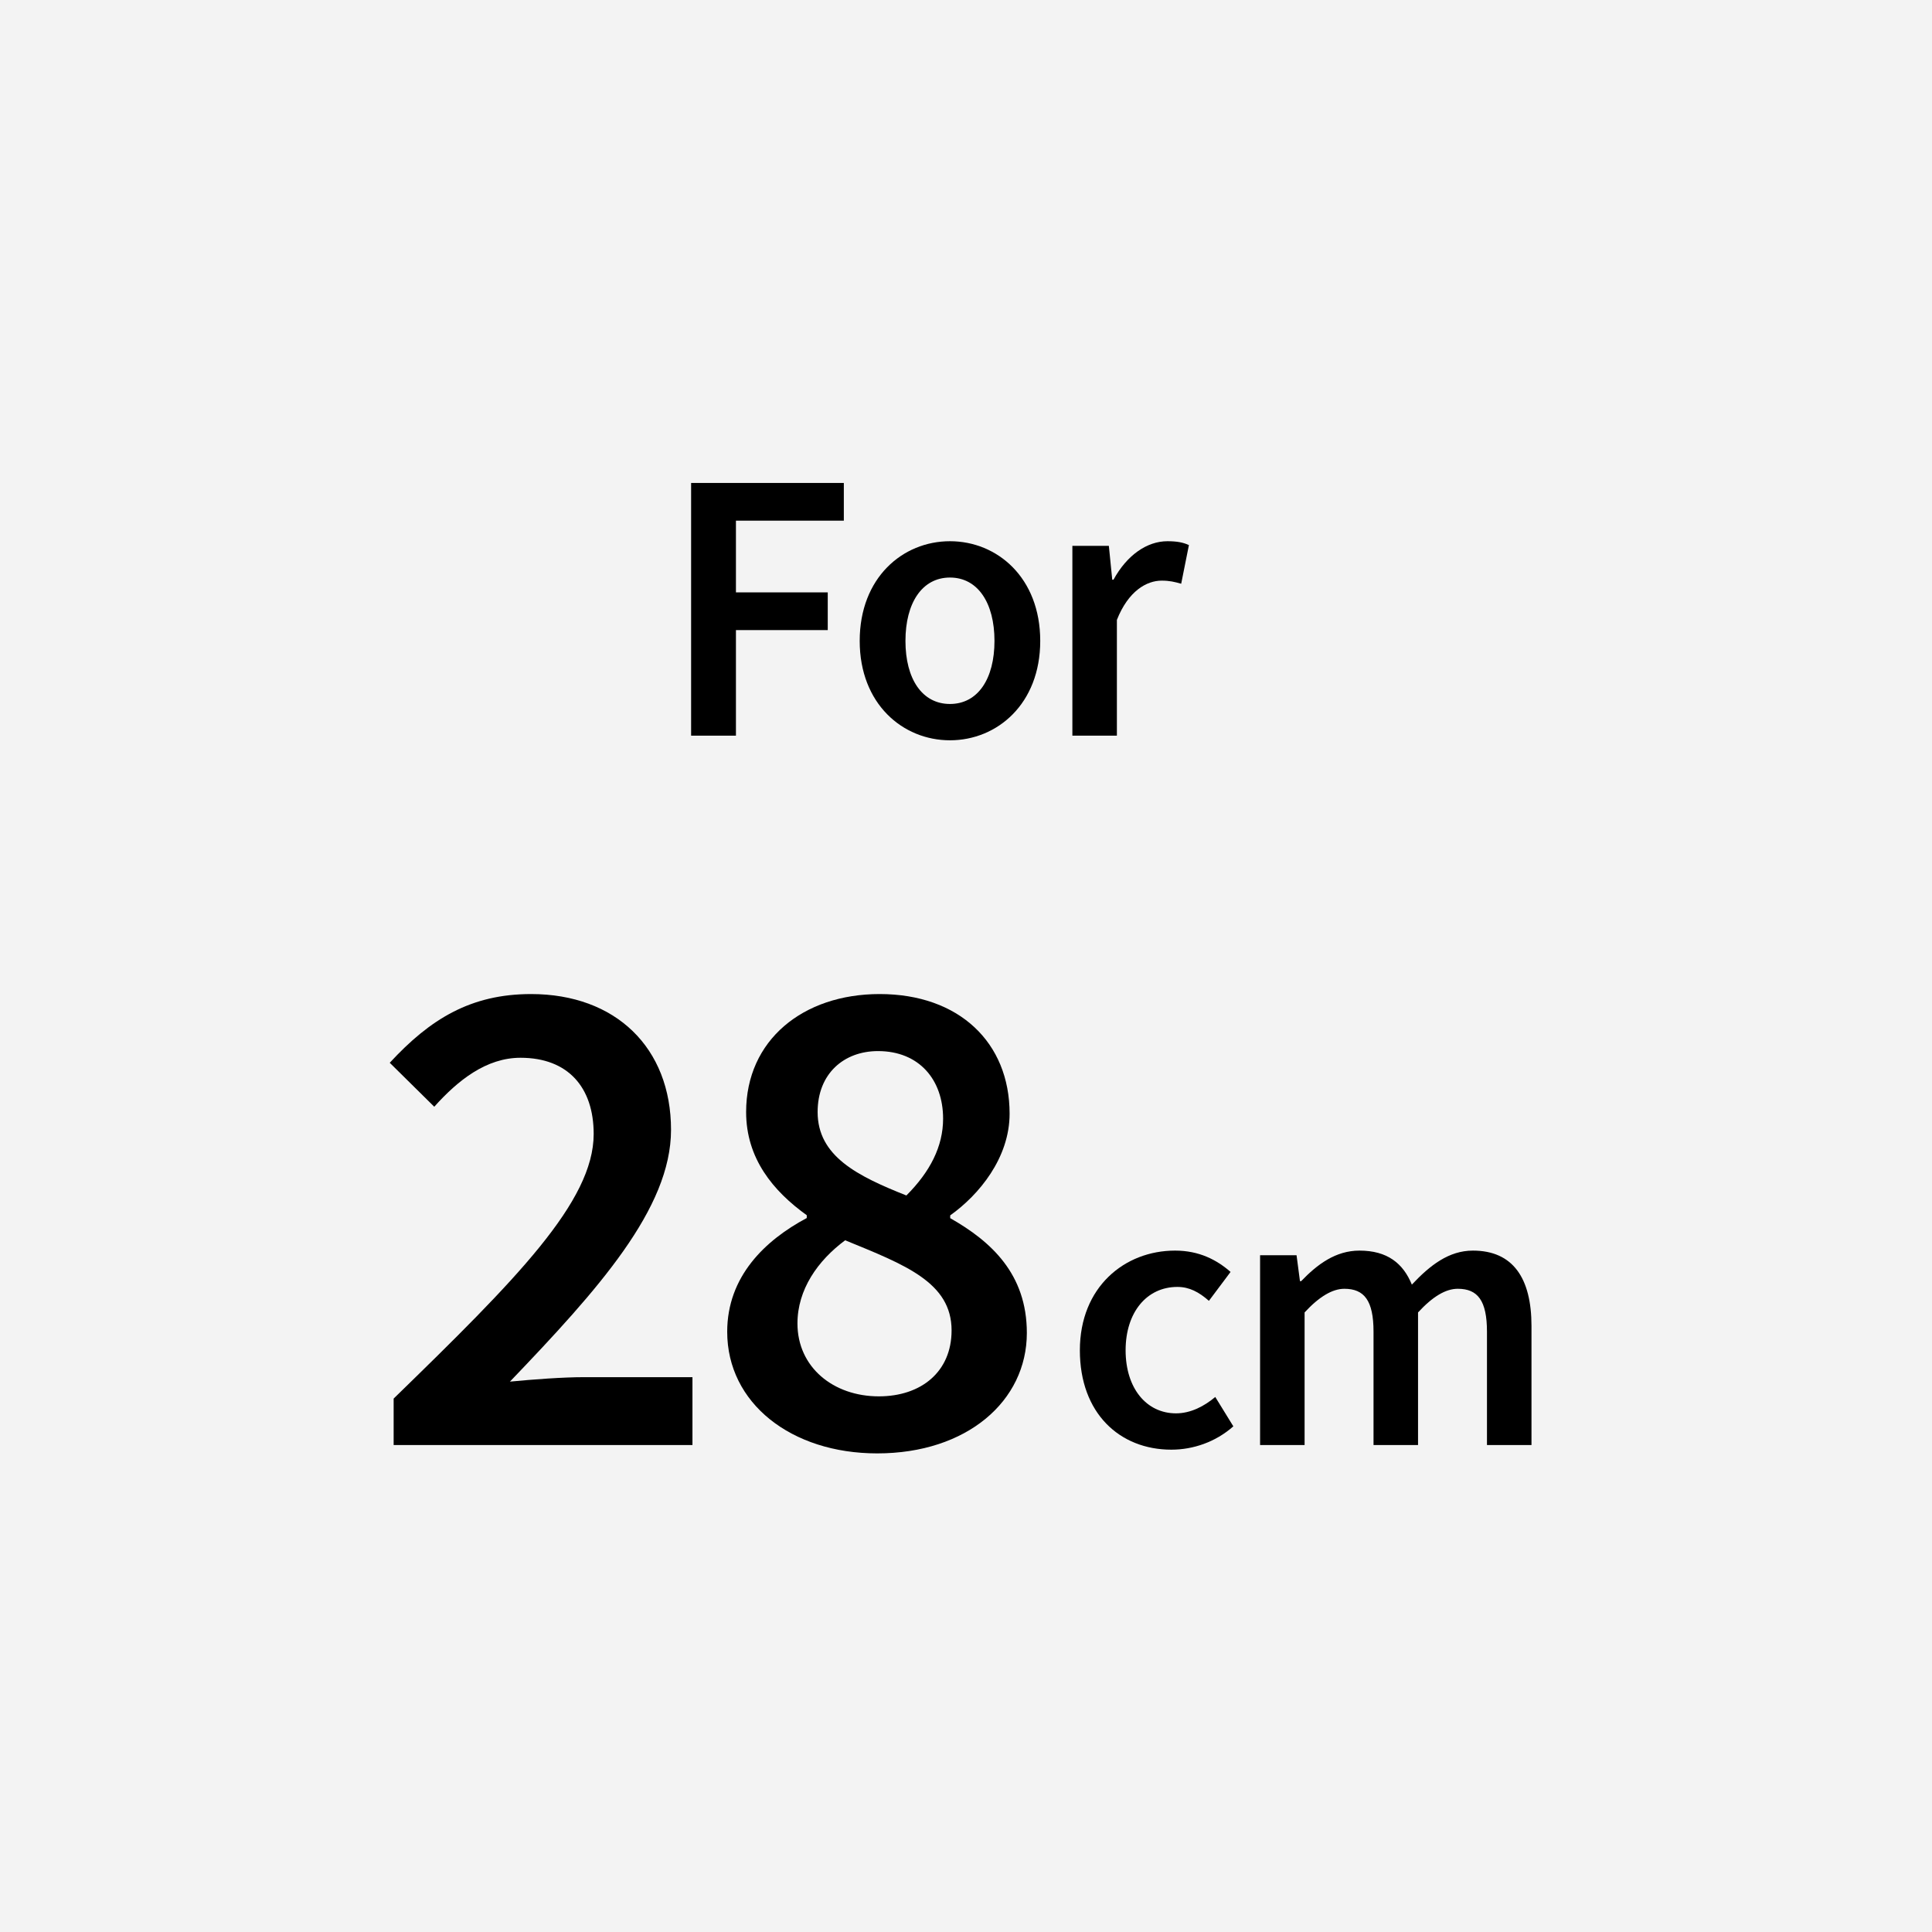
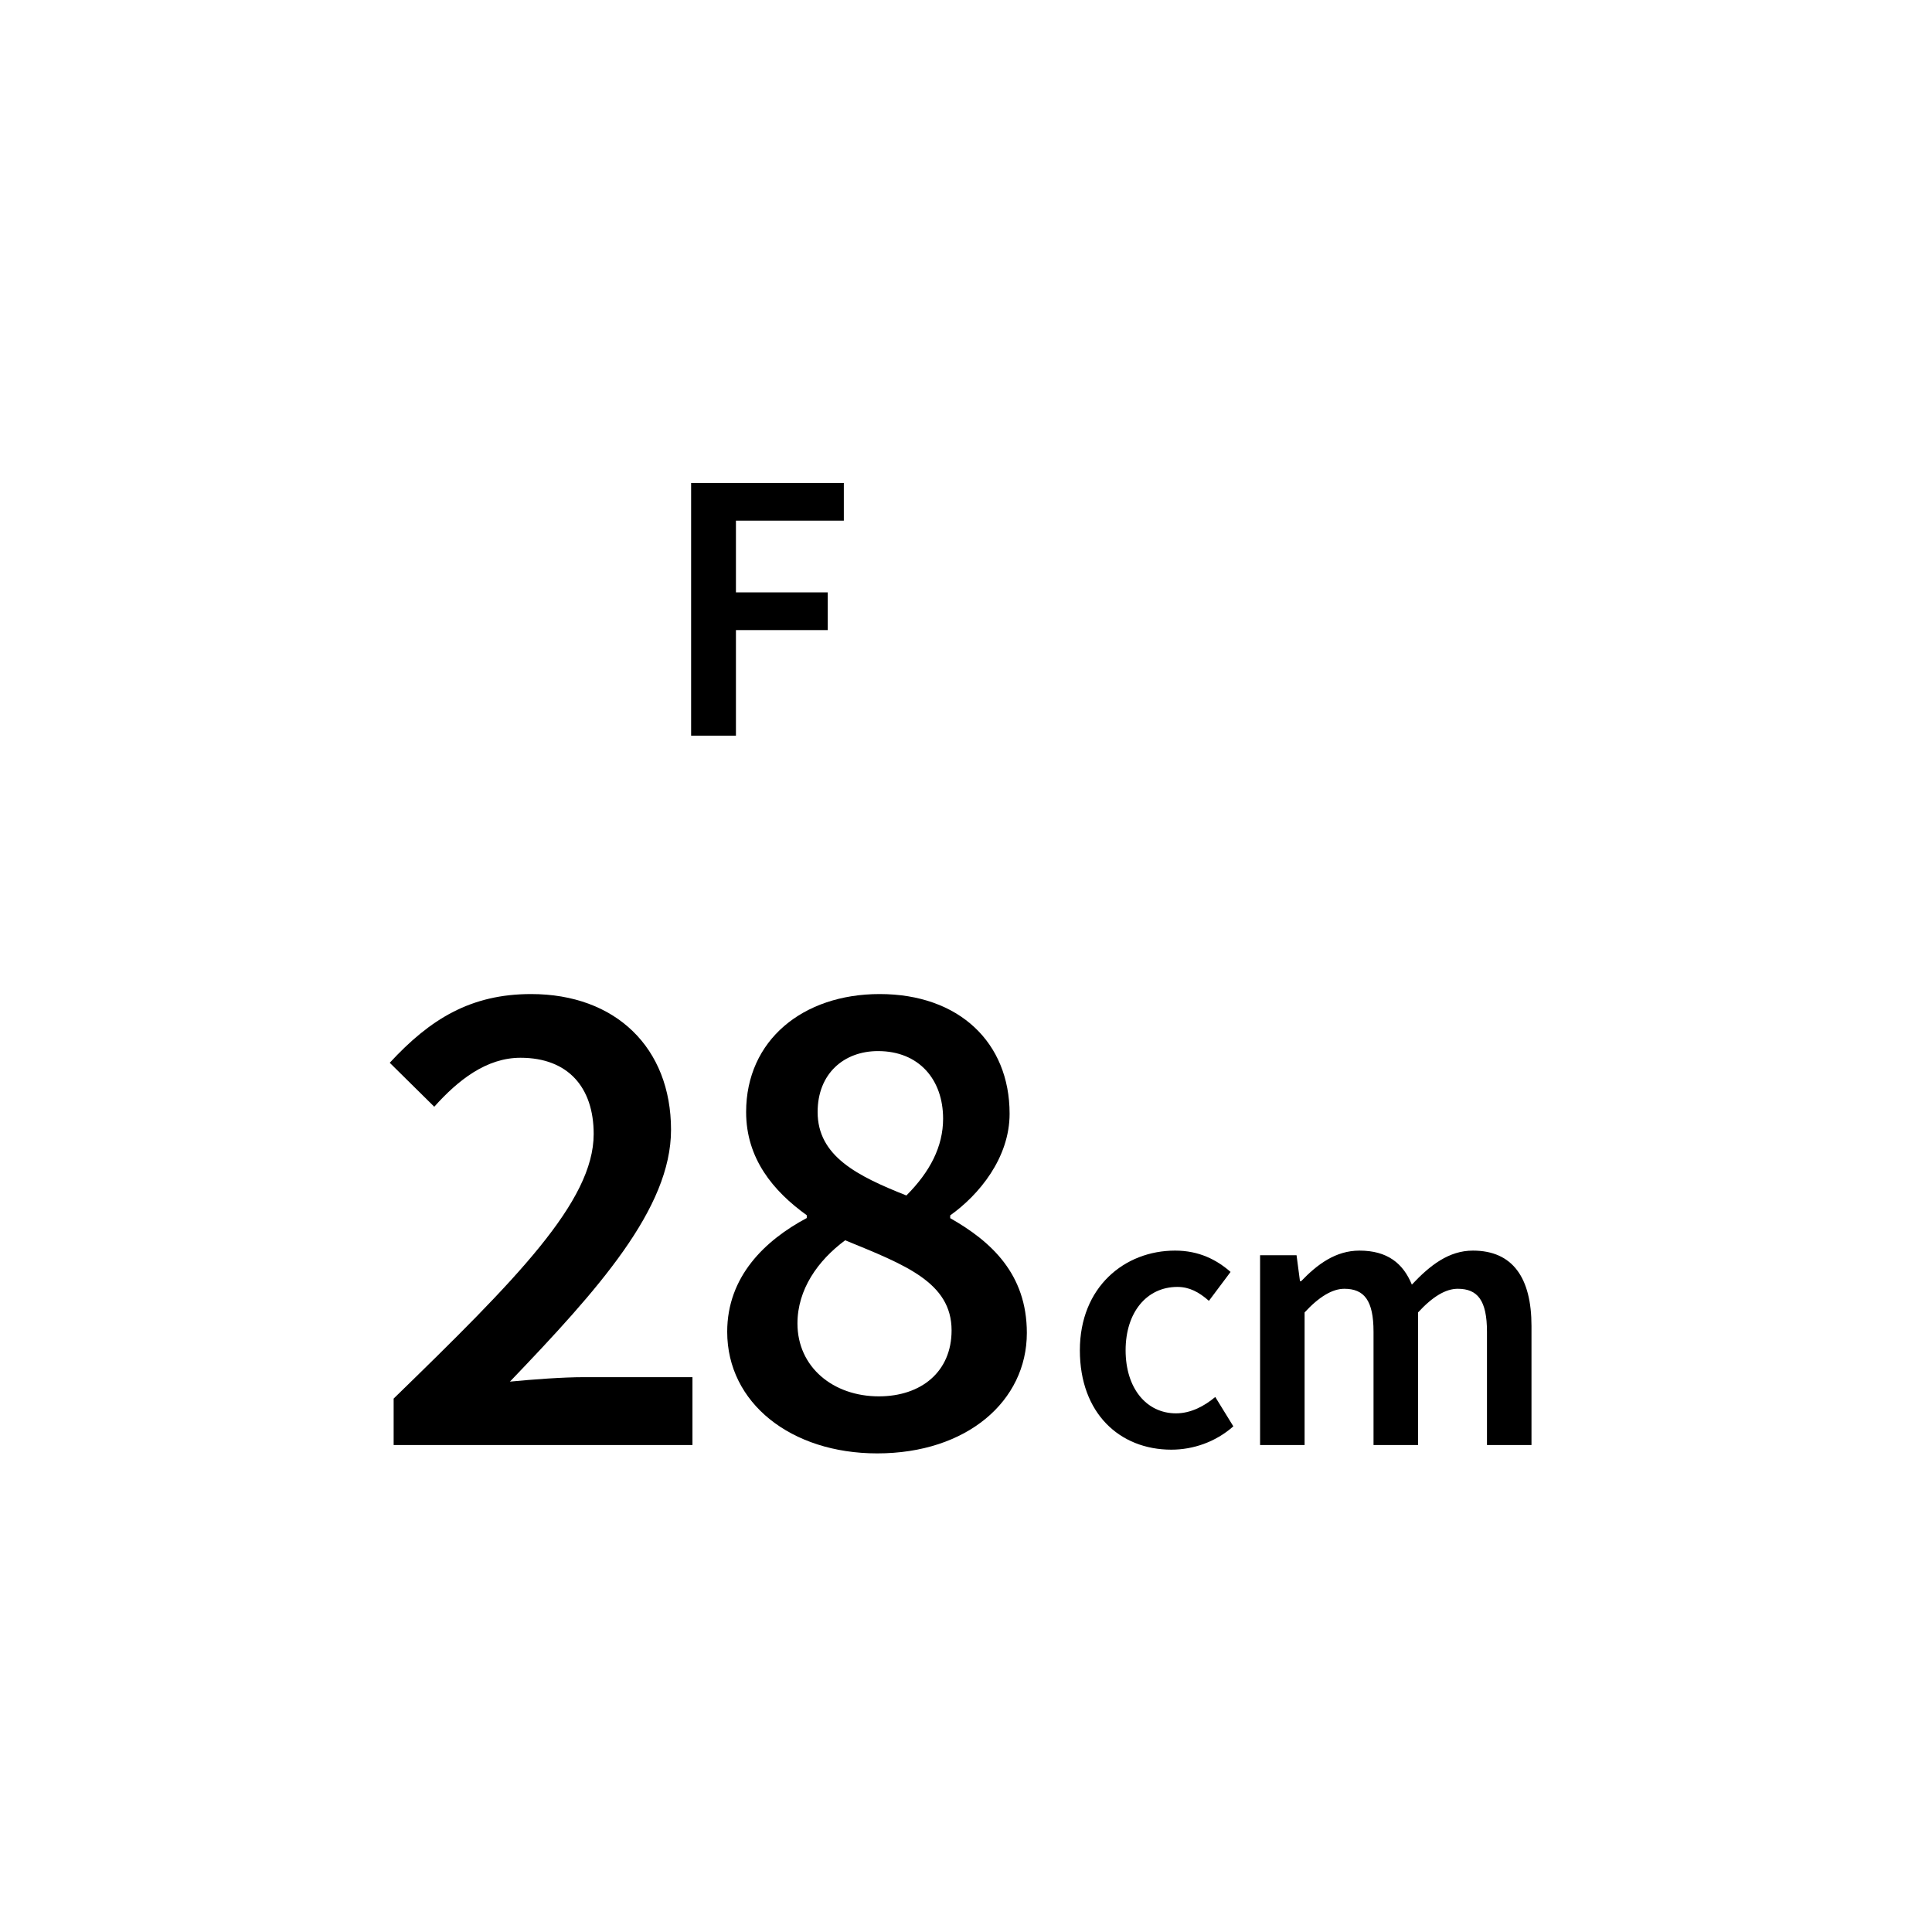
<svg xmlns="http://www.w3.org/2000/svg" id="ol後_書き出し用_" viewBox="0 0 512 512">
  <defs>
    <style>.cls-1{fill:#000;}.cls-1,.cls-2{stroke-width:0px;}.cls-2{fill:#f3f3f3;}</style>
  </defs>
-   <rect class="cls-2" width="512" height="512" />
  <path class="cls-1" d="M183.153,127.987h40.47v9.994h-28.592v19.006h24.331v9.994h-24.331v27.977h-11.878v-66.971Z" />
-   <path class="cls-1" d="M227.83,169.848c0-16.753,11.387-26.419,23.921-26.419s23.921,9.666,23.921,26.419c0,16.672-11.387,26.338-23.921,26.338s-23.921-9.666-23.921-26.338ZM263.547,169.848c0-10.076-4.423-16.793-11.796-16.793s-11.797,6.717-11.797,16.793c0,10.077,4.424,16.712,11.797,16.712s11.796-6.635,11.796-16.712Z" />
-   <path class="cls-1" d="M284.19,144.658h9.667l.9,8.971h.328c3.584-6.554,8.909-10.199,14.295-10.199,2.561,0,4.179.327,5.694,1.023l-2.048,10.24c-1.762-.491-3.072-.819-5.162-.819-4.014,0-8.847,2.745-11.878,10.404v30.68h-11.797v-50.3Z" />
  <path class="cls-1" d="M104.318,370.638c32.516-31.63,53.013-52.2,53.013-70.117,0-12.35-6.783-20.202-19.392-20.202-9.068,0-16.589,5.973-22.855,12.977l-11.797-11.649c10.69-11.575,21.455-18.212,37.455-18.212,22.414,0,37.086,14.23,37.086,35.981,0,20.865-19.317,42.321-42.689,66.726,6.193-.59,13.935-1.18,19.686-1.18h28.682v17.99h-79.188v-12.313Z" />
  <path class="cls-1" d="M192.716,352.944c0-14.673,10.027-24.258,21.087-30.156v-.737c-8.922-6.414-16.073-15.041-16.073-27.354,0-19.022,15.041-31.263,35.391-31.263,21.013,0,34.433,12.83,34.433,31.705,0,11.723-8.111,21.528-15.742,26.948v.737c10.839,6.156,20.312,14.782,20.312,30.413,0,18.064-15.889,31.926-39.666,31.926-22.82,0-39.741-13.345-39.741-32.22ZM252.18,352.575c0-12.755-12.387-17.4-28.202-23.889-7.263,5.383-12.645,13.051-12.645,22.045,0,11.576,9.474,19.317,21.565,19.317,11.281,0,19.281-6.562,19.281-17.474ZM249.931,296.466c0-10.322-6.341-17.917-17.253-17.917-9.031,0-16,5.973-16,16.147,0,11.723,10.544,16.957,23.521,22.118,6.267-6.267,9.732-12.977,9.732-20.349Z" />
  <path class="cls-1" d="M286.176,357.842c0-16.753,11.837-26.419,25.23-26.419,6.391,0,11.061,2.457,14.705,5.652l-5.734,7.66c-2.662-2.335-5.201-3.687-8.355-3.687-8.11,0-13.723,6.717-13.723,16.793,0,10.077,5.53,16.712,13.354,16.712,3.933,0,7.537-1.925,10.404-4.342l4.793,7.783c-4.711,4.178-10.691,6.185-16.426,6.185-13.722,0-24.248-9.666-24.248-26.338Z" />
  <path class="cls-1" d="M333.934,332.652h9.666l.902,6.861h.327c4.26-4.444,9.134-8.09,15.442-8.09,7.373,0,11.57,3.358,13.885,9.011,4.813-5.12,9.79-9.011,16.18-9.011,10.609,0,15.524,7.291,15.524,19.988v31.54h-11.797v-30.024c0-8.273-2.458-11.387-7.741-11.387-3.195,0-6.636,2.048-10.527,6.267v35.145h-11.797v-30.024c0-8.273-2.457-11.387-7.741-11.387-3.112,0-6.636,2.048-10.526,6.267v35.145h-11.797v-50.3Z" />
</svg>